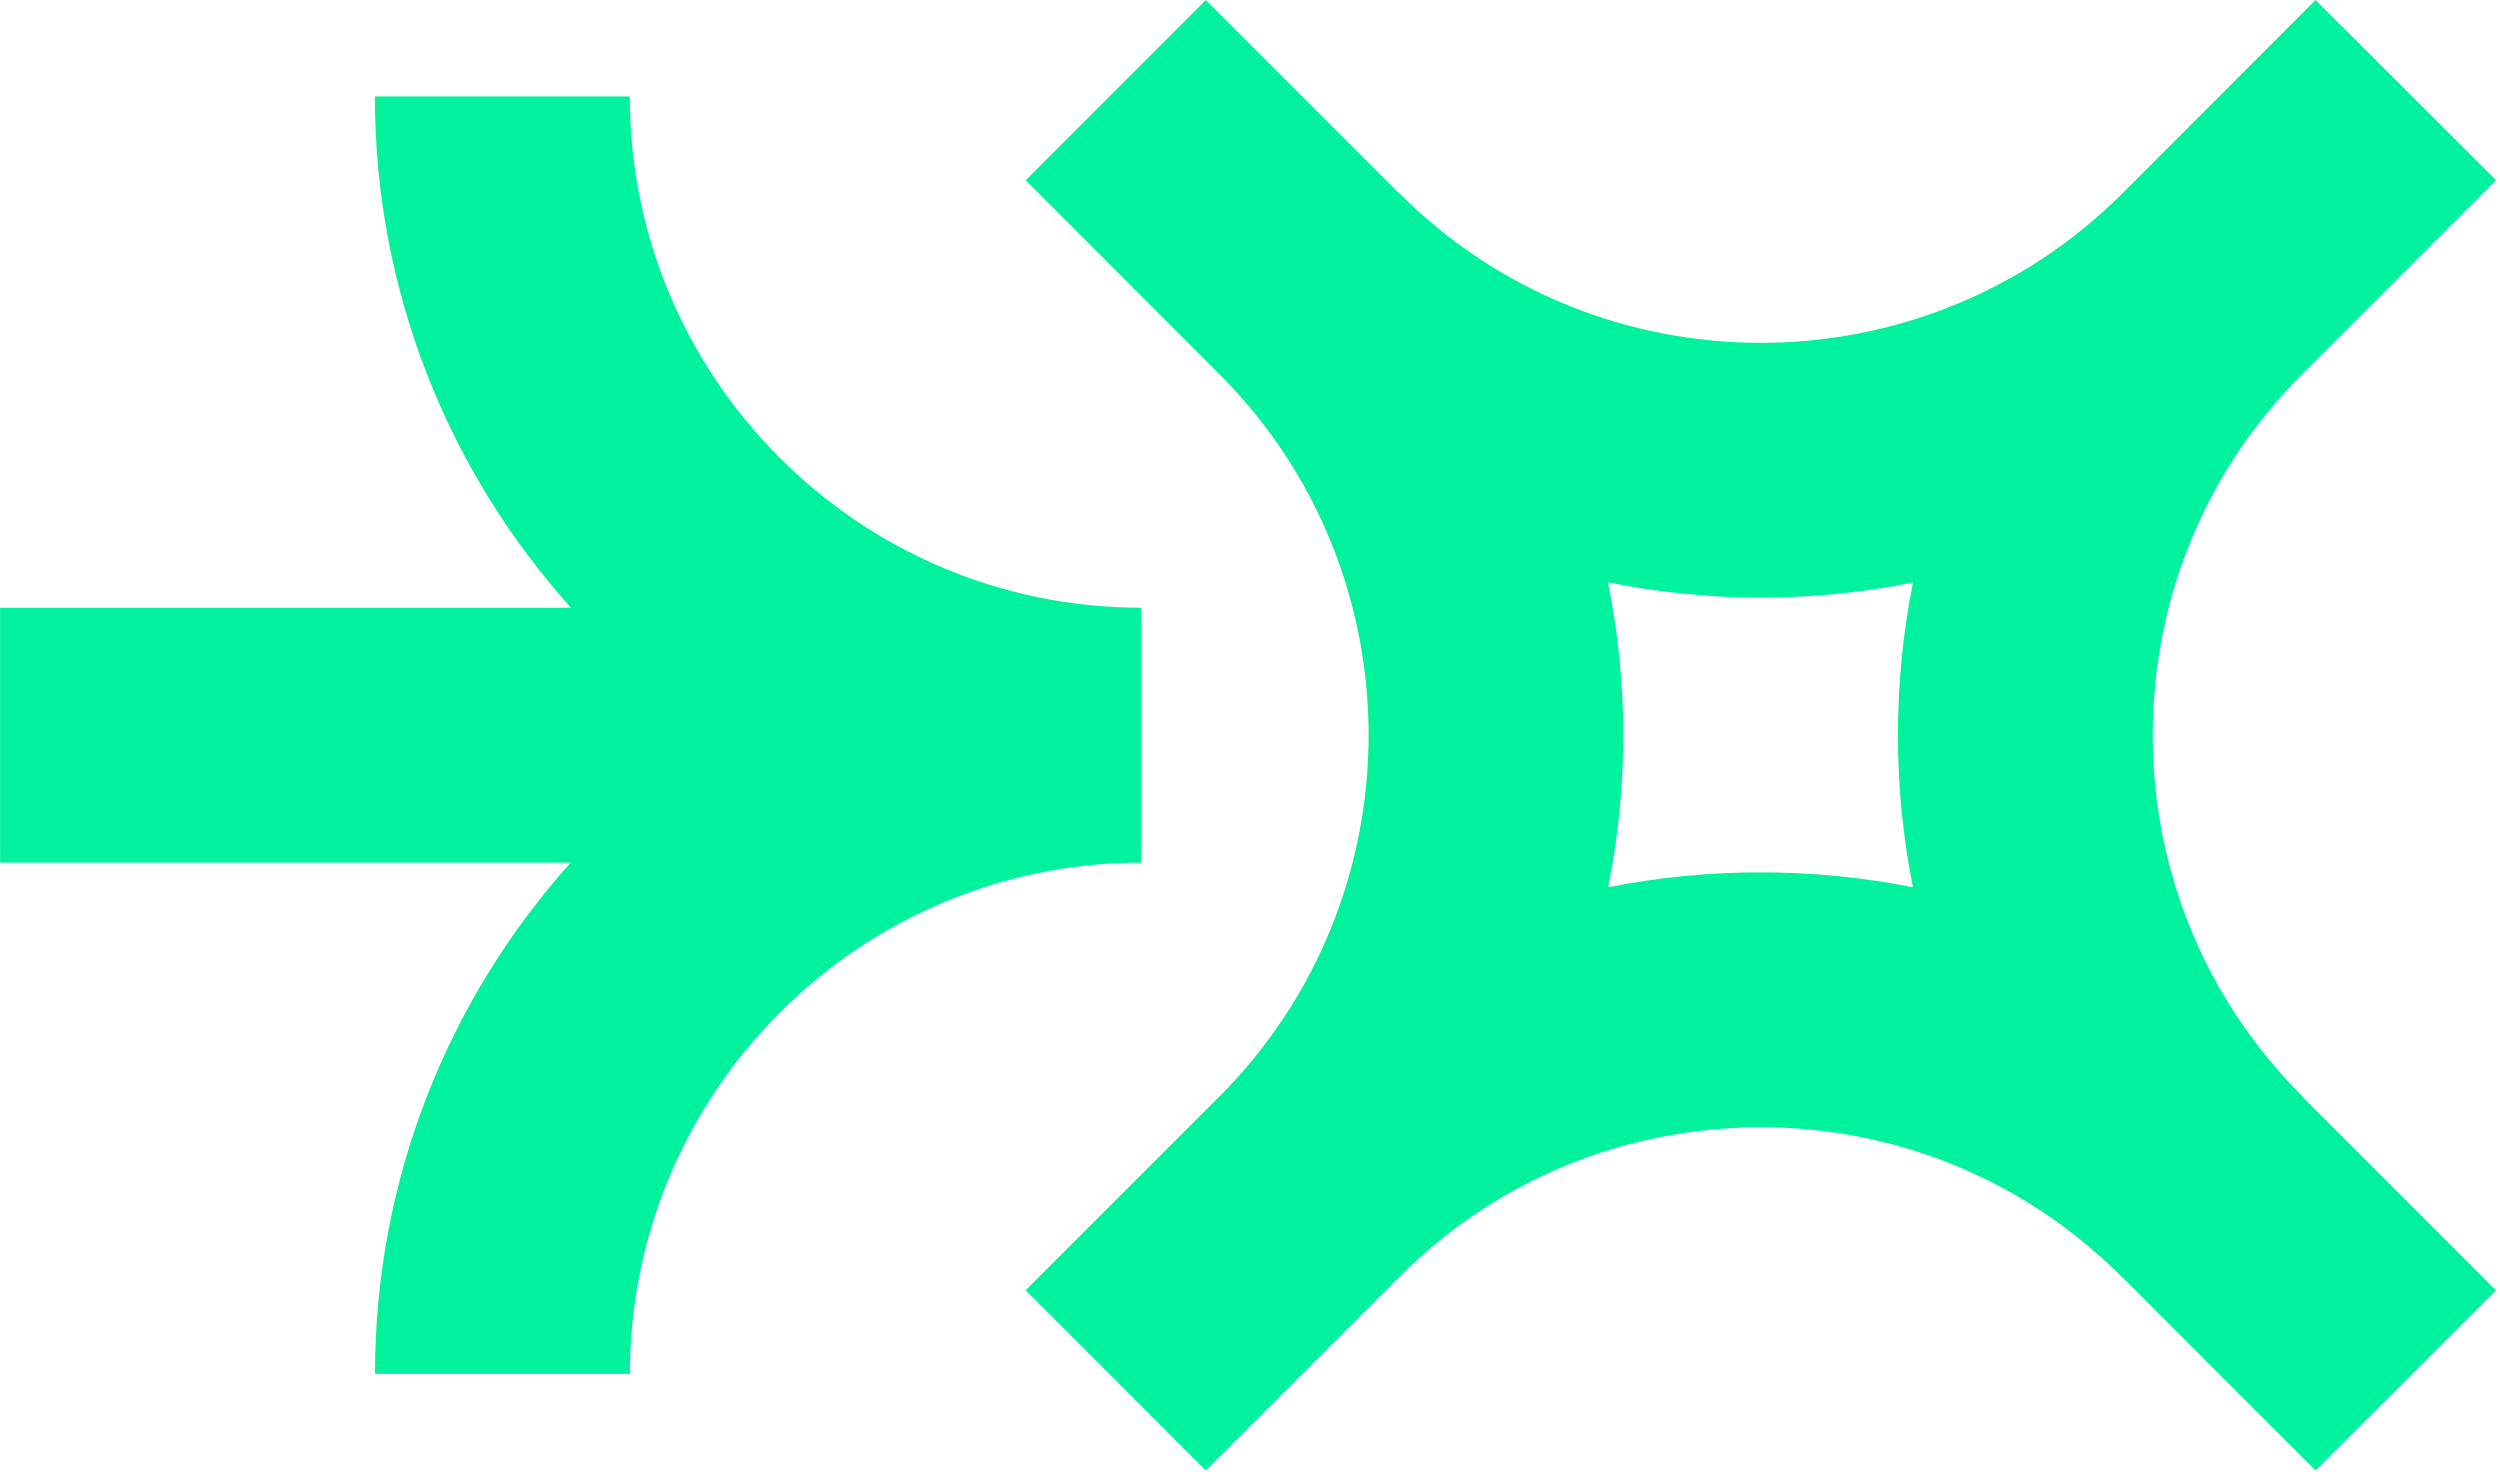
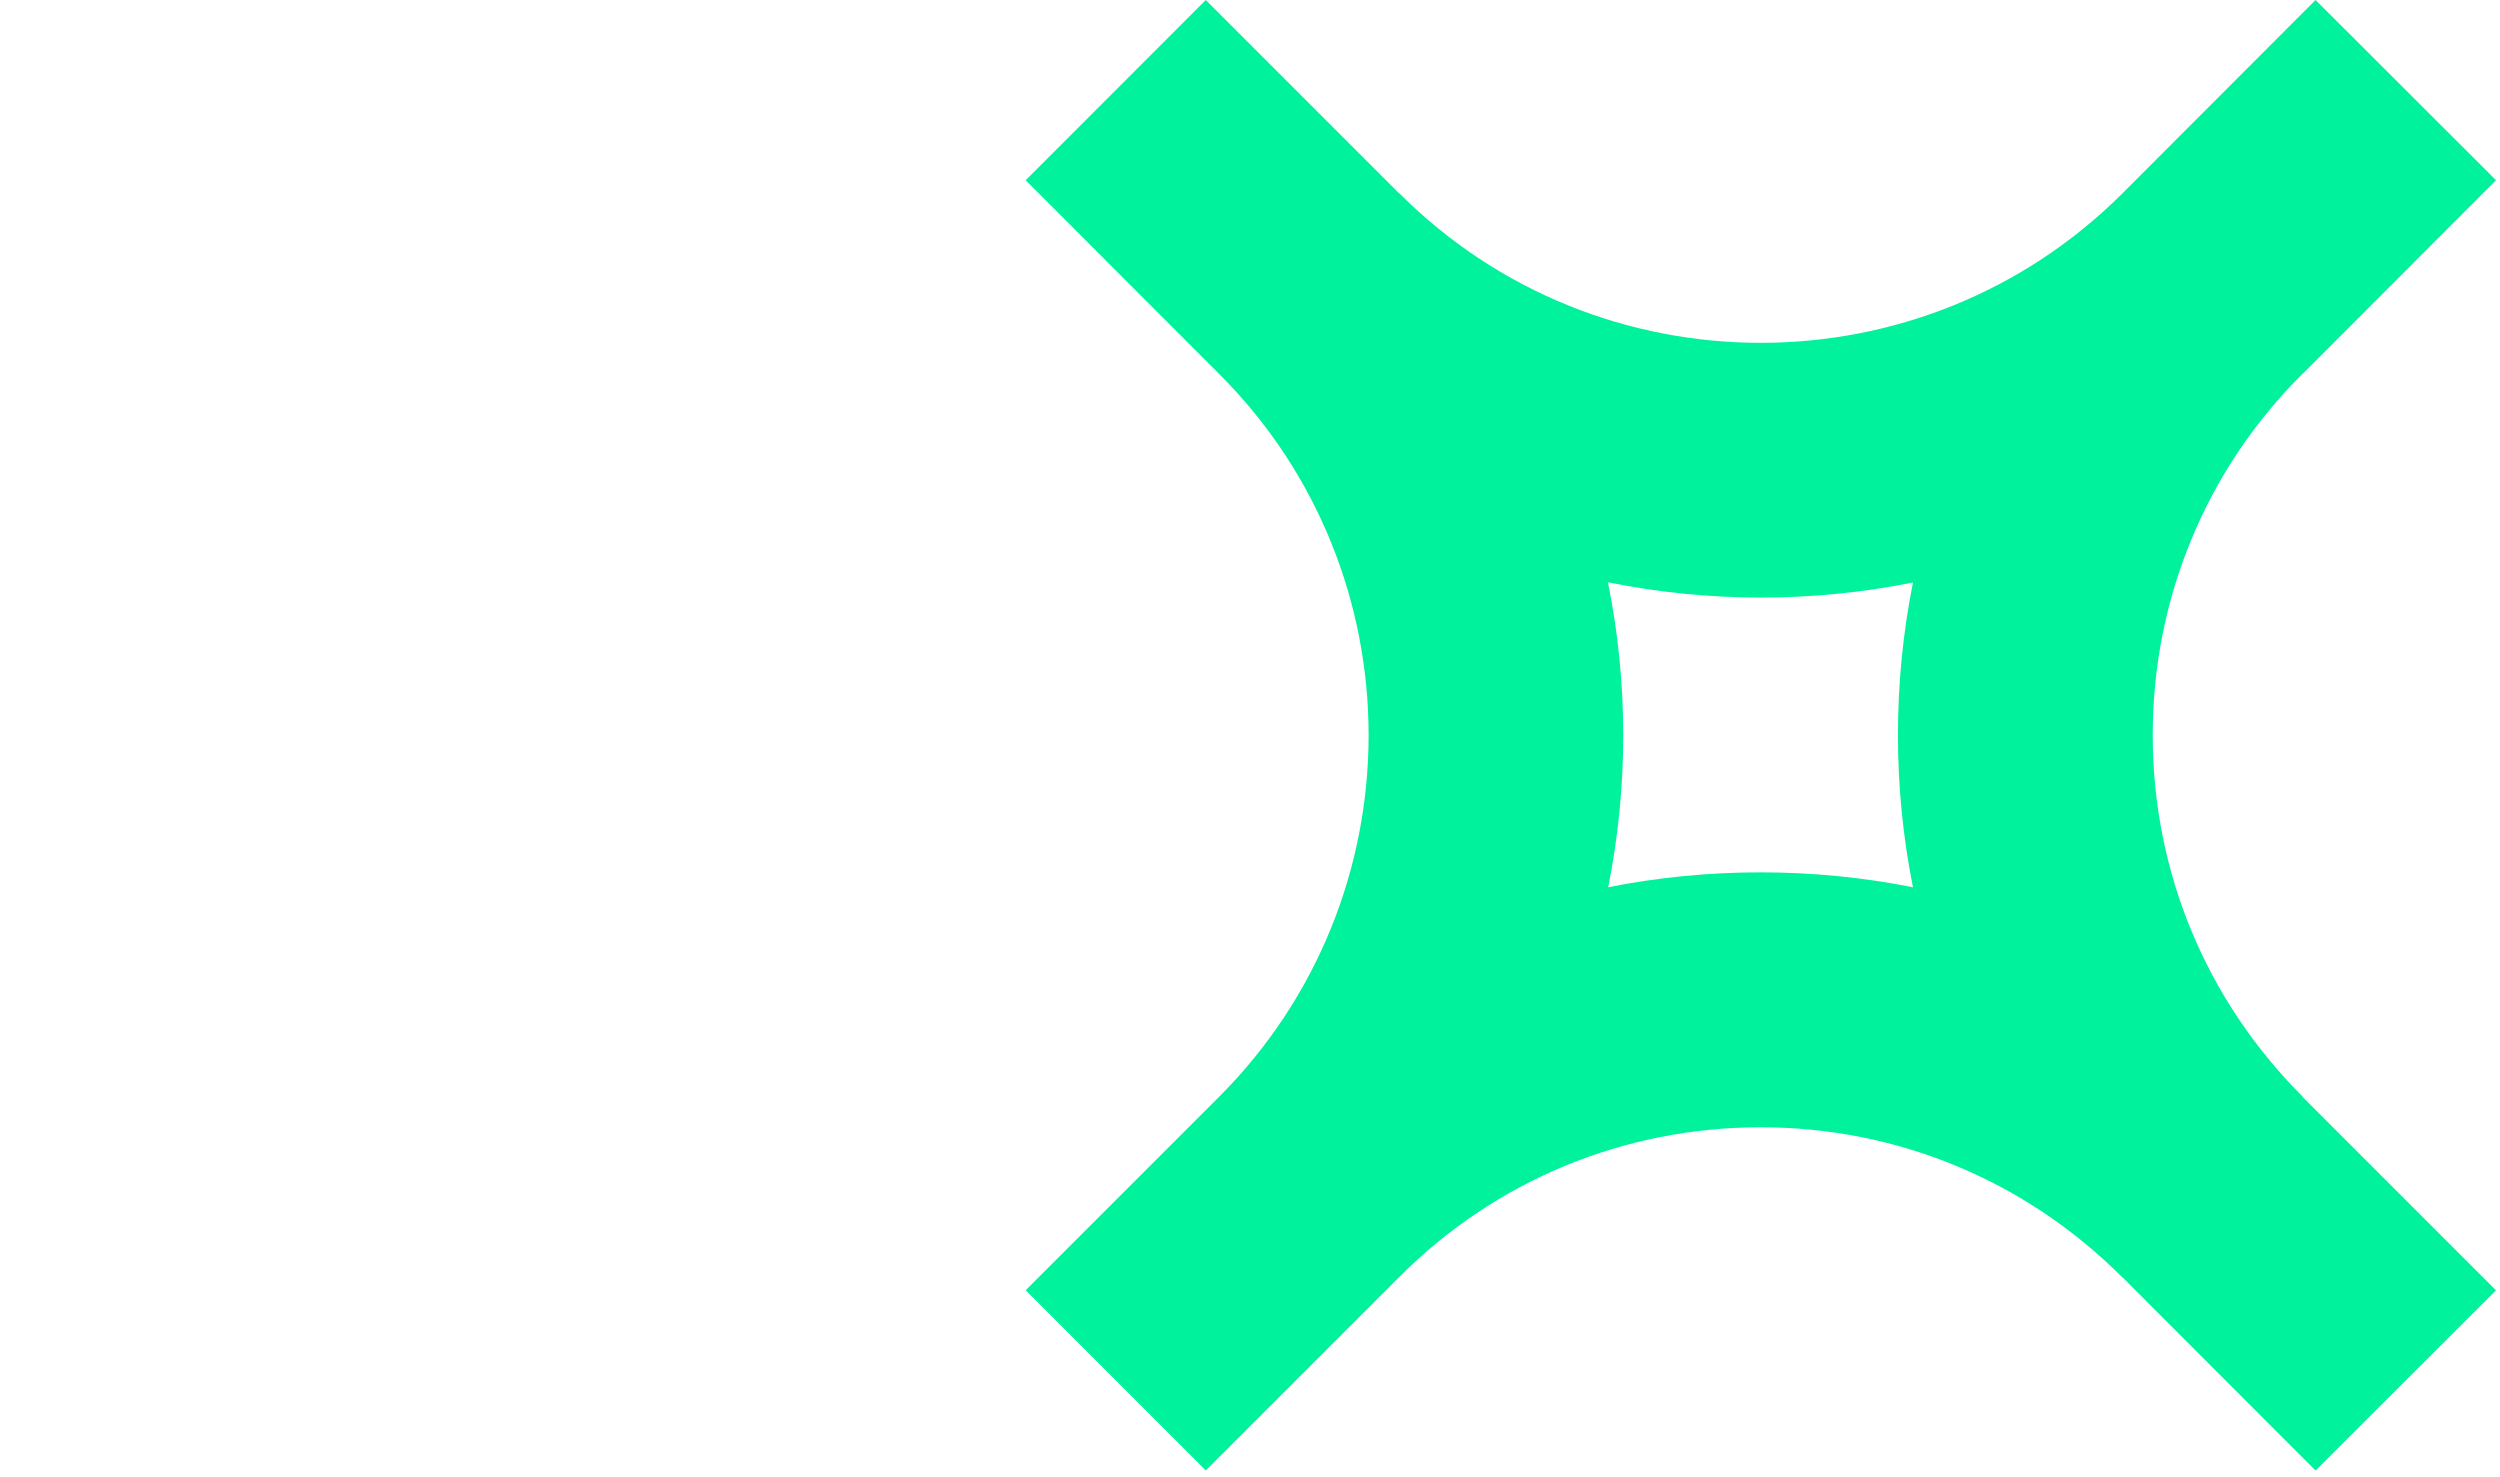
<svg xmlns="http://www.w3.org/2000/svg" width="220" height="130" viewBox="0 0 220 130" fill="none">
-   <path d="M100.41 53.48C75.61 53.48 55.42 33.3 55.42 8.49H32.99C32.99 25.76 39.52 41.52 50.24 53.48H0.01V75.91H50.22C39.52 87.84 33 103.63 33 120.9H55.43C55.43 96.1 75.61 75.91 100.42 75.91V53.48H100.41Z" fill="#00F29C" />
  <path d="M202.63 96.5C194.13 88 189.44 76.72 189.44 64.7C189.44 58.67 190.61 52.84 192.85 47.45C195.07 42.07 198.37 37.13 202.61 32.9H202.63L219.65 15.86L203.77 0L186.77 17.02L186.75 17.04C169.19 34.55 140.67 34.55 123.15 17.02V17.04L106.11 0L90.26 15.86L107.28 32.9C124.82 50.41 124.82 78.94 107.3 96.5L90.26 113.54L106.11 129.4L123.15 112.36C131.63 103.86 142.93 99.2 154.95 99.2C166.97 99.2 178.25 103.89 186.75 112.39H186.77L203.77 129.41L219.65 113.55L202.63 96.53V96.51V96.5ZM168.34 78.08C159.59 76.33 150.24 76.33 141.52 78.08C143.29 69.24 143.29 60.09 141.5 51.24C150.36 53.03 159.49 53.03 168.34 51.26C167.47 55.63 167.02 60.12 167.02 64.69C167.02 69.26 167.47 73.71 168.34 78.08Z" fill="#00F29C" />
</svg>